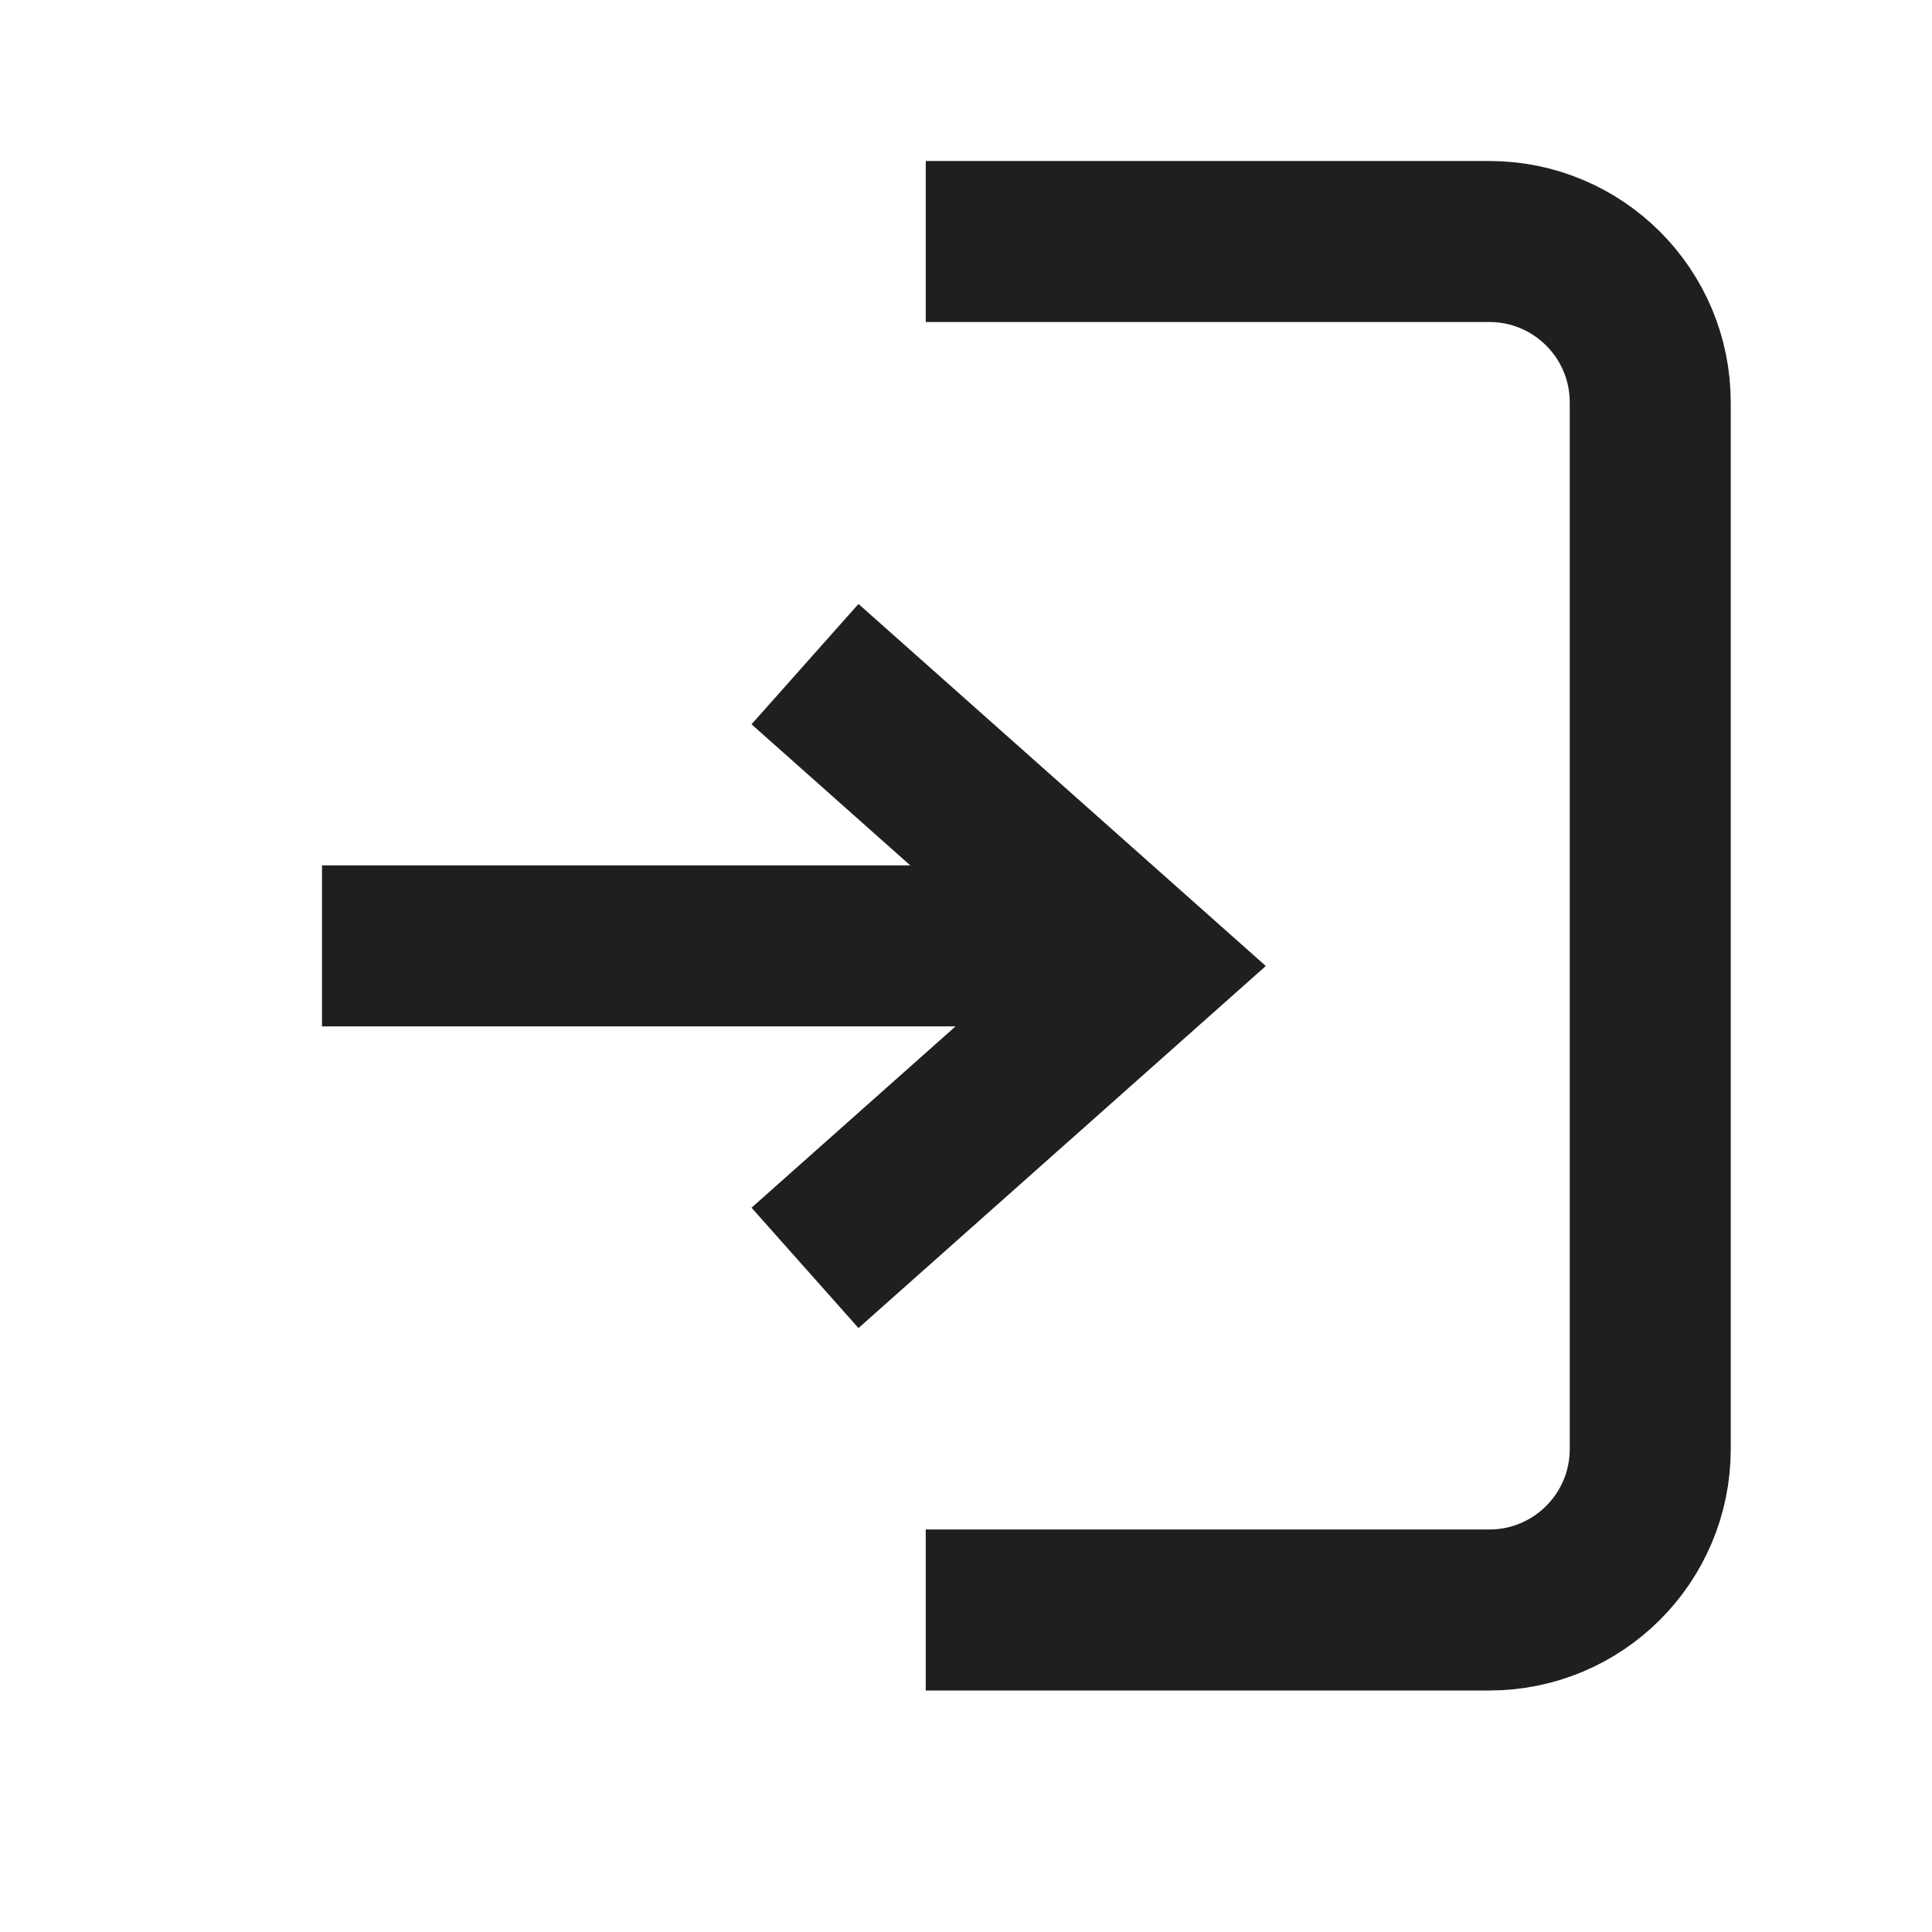
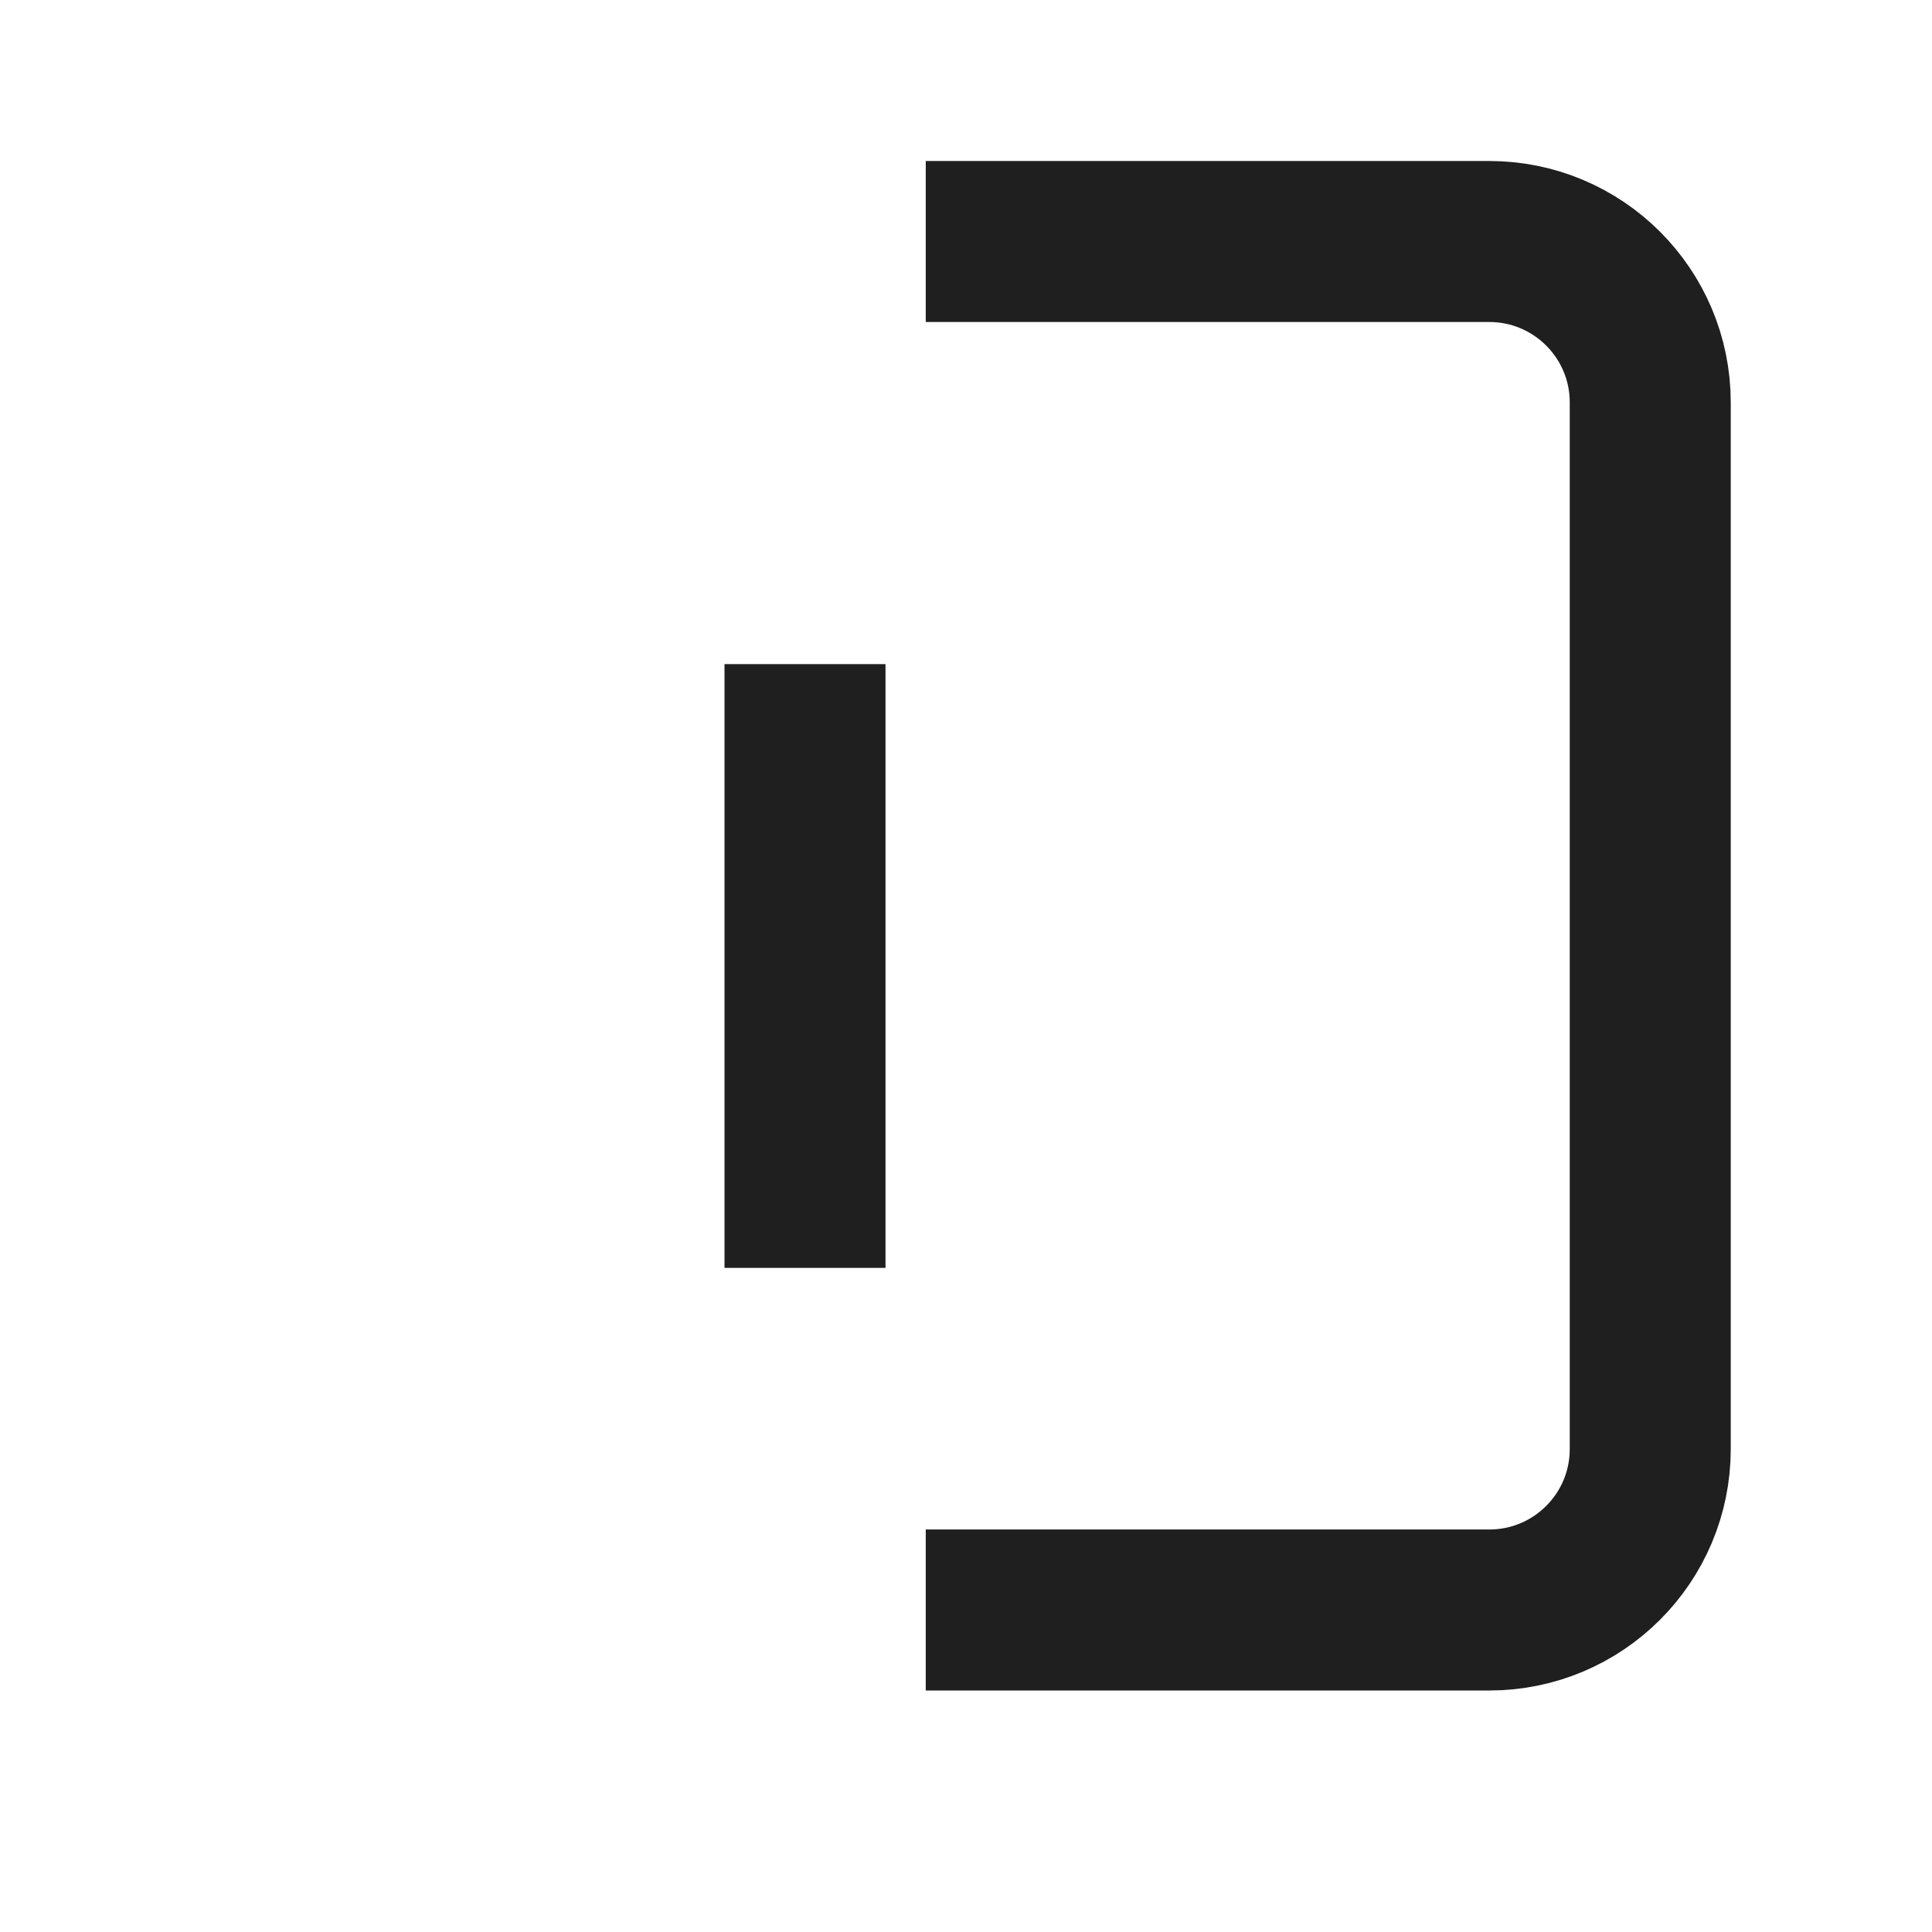
<svg xmlns="http://www.w3.org/2000/svg" width="24" height="24" viewBox="0 0 24 24" fill="none">
  <path d="M11.5 3H18.5C19.605 3 20.5 3.895 20.5 5V18C20.5 19.105 19.605 20 18.5 20H11.5" stroke="#1F1F1F" stroke-width="2" />
-   <path d="M10 8.25L14.219 12L10 15.75" stroke="#1F1F1F" stroke-width="2" />
-   <line x1="4" y1="11.75" x2="13" y2="11.75" stroke="#1F1F1F" stroke-width="2" />
+   <path d="M10 8.25L10 15.75" stroke="#1F1F1F" stroke-width="2" />
</svg>